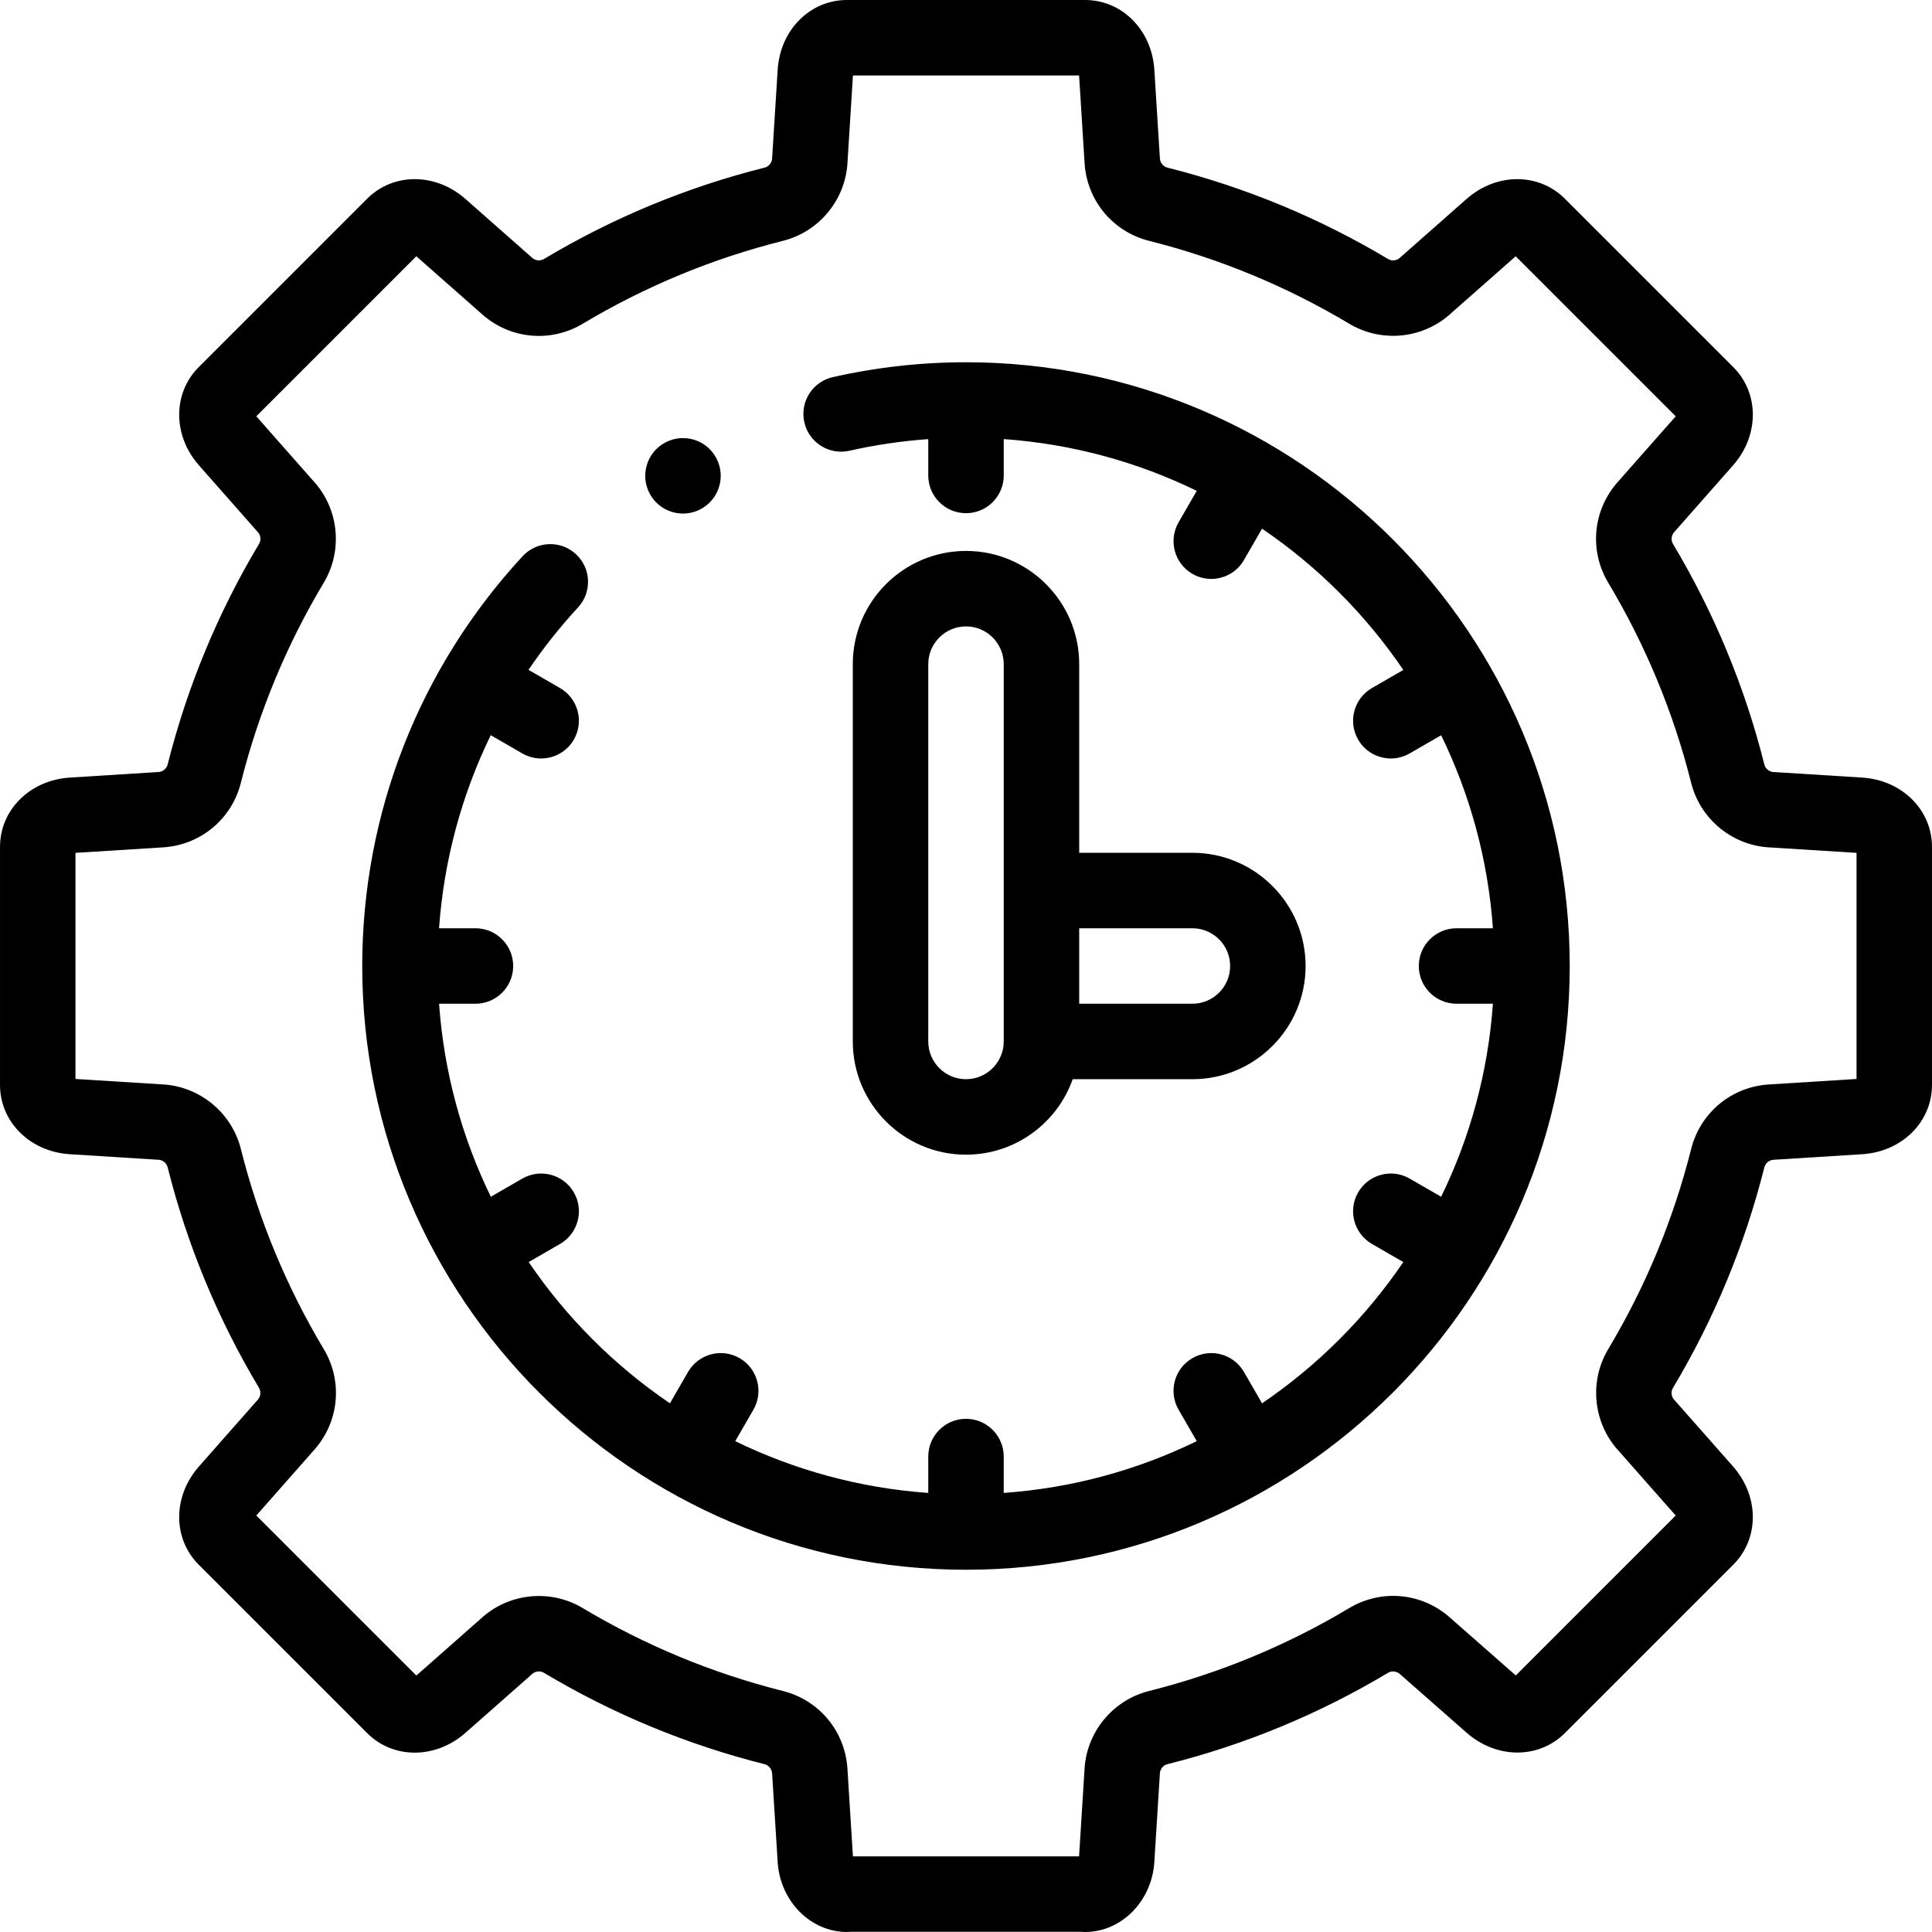
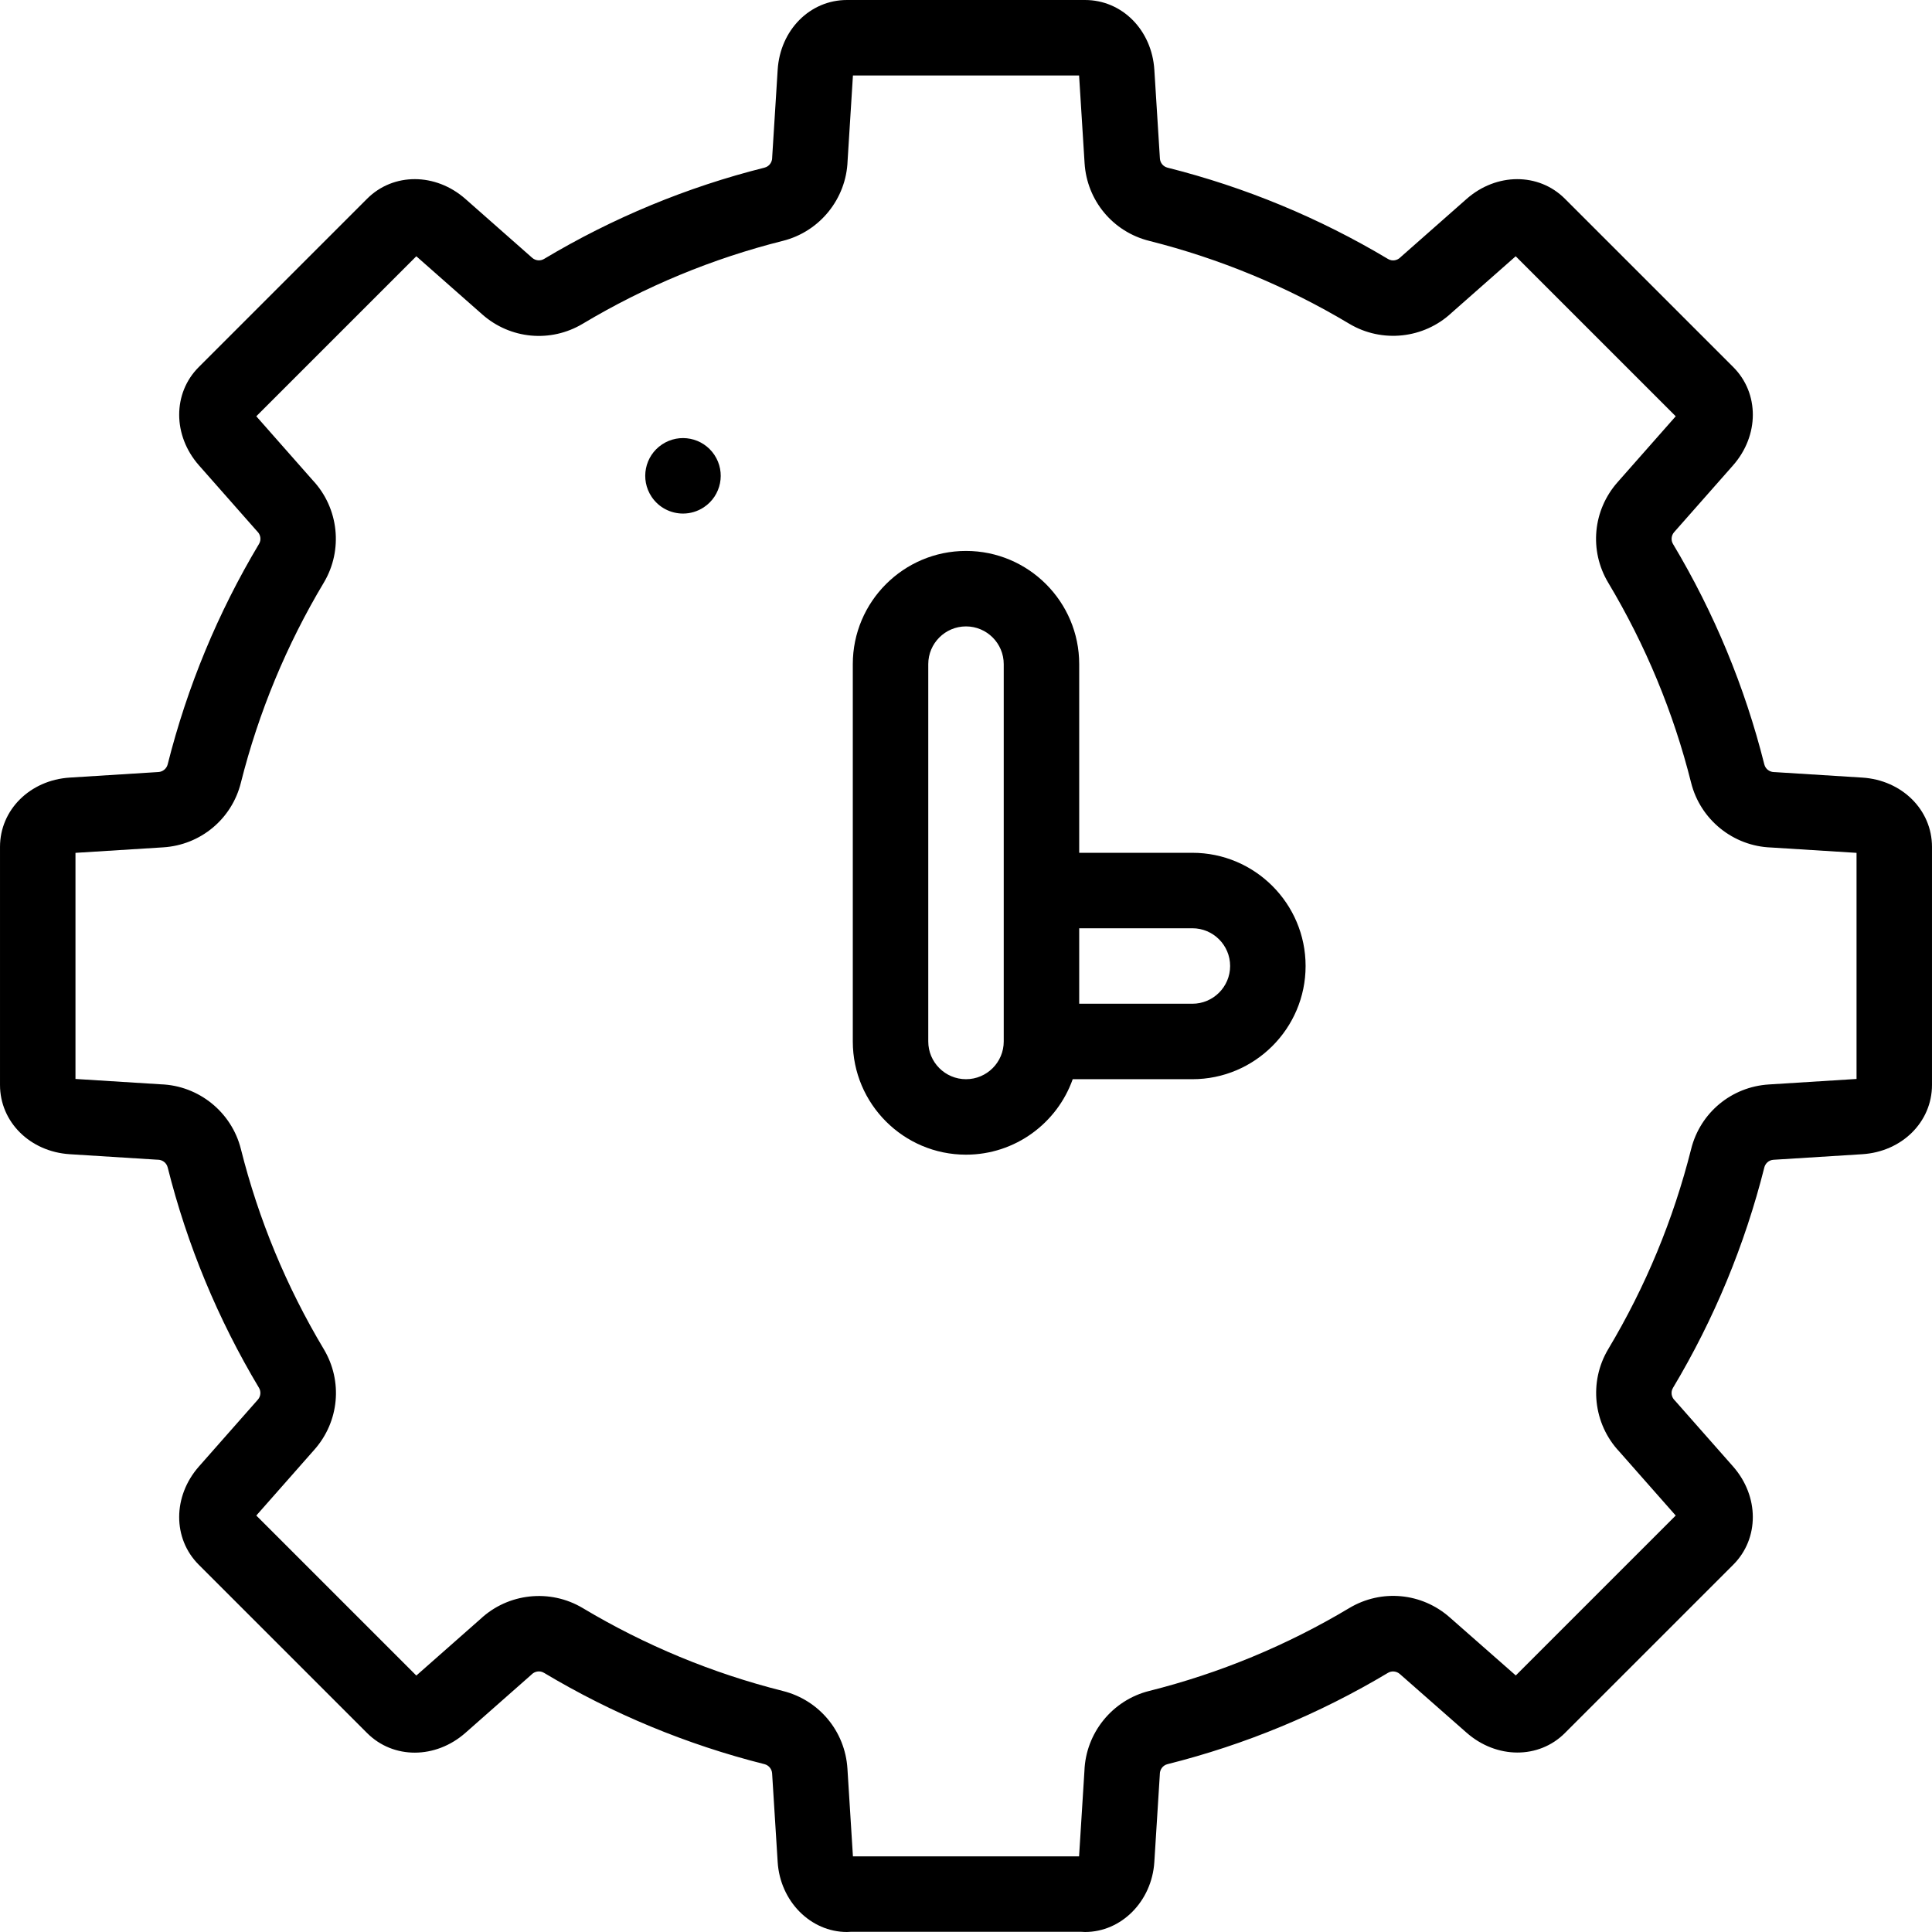
<svg xmlns="http://www.w3.org/2000/svg" id="Layer_1" height="512" viewBox="0 0 512.002 512.002" width="512">
  <g>
    <g>
      <path d="m493.502 206.07-23.026-1.444c-.127-.008-.255-.014-.382-.017-.979-.024-2.189-.67-2.532-2.04-5.148-20.524-13.291-40.177-24.201-58.414-.586-.978-.463-2.261.308-3.132l15.594-17.679c6.984-7.918 7.013-19.124.067-26.065l-44.616-44.613c-6.942-6.943-18.149-6.915-26.064.067l-17.319 15.273c-.101.088-.198.179-.295.271-.703.673-2.006 1.07-3.201.354-18.185-10.877-37.837-19.018-58.412-24.195-.006-.002-.011-.003-.017-.005-1.134-.283-1.945-1.261-2.019-2.432l-1.473-23.501c-.663-10.546-8.557-18.498-18.363-18.498h-63.098c-9.807 0-17.7 7.953-18.362 18.499l-1.444 23.022c-.008.127-.014.255-.017.382-.023.979-.671 2.188-2.041 2.53-20.528 5.148-40.184 13.289-58.423 24.198-.979.585-2.263.462-3.134-.309l-17.678-15.59c-7.916-6.98-19.12-7.011-26.065-.067l-44.615 44.613c-6.945 6.943-6.916 18.149.067 26.066l15.273 17.314c.088.101.179.198.271.295.672.703 1.069 2.004.354 3.199-10.88 18.188-19.023 37.838-24.207 58.426-.278 1.115-1.28 1.945-2.435 2.018l-23.497 1.474c-10.546.662-18.499 8.555-18.499 18.36v63.092c0 9.808 7.953 17.7 18.499 18.36l23.025 1.444c.127.008.255.014.382.017.979.024 2.189.67 2.532 2.04 5.148 20.524 13.29 40.179 24.199 58.419.585.978.463 2.26-.309 3.132l-15.589 17.675c-6.983 7.916-7.013 19.122-.068 26.064l44.616 44.612c6.944 6.945 18.15 6.913 26.065-.067l17.317-15.27c.101-.089.199-.18.296-.272.703-.673 2.004-1.067 3.201-.354 18.189 10.88 37.843 19.021 58.431 24.204 1.116.278 1.946 1.279 2.019 2.433l1.473 23.494c.652 10.4 8.719 18.548 18.362 18.548.337 0 .671-.017 1-.05h61.093c.33.033.666.05 1.005.05 9.644 0 17.709-8.147 18.361-18.548l1.444-23.022c.008-.127.014-.255.017-.382.024-.979.67-2.188 2.04-2.53 20.525-5.147 40.182-13.288 58.423-24.197.977-.586 2.262-.463 3.146.318l17.673 15.536c7.936 6.983 19.137 7.029 26.057.109l44.617-44.611c6.946-6.944 6.917-18.15-.067-26.065l-15.273-17.315c-.088-.1-.179-.198-.271-.295-.672-.703-1.069-2.004-.354-3.199 10.881-18.186 19.024-37.837 24.208-58.426.235-.943 1.079-1.933 2.434-2.018l23.495-1.474c10.547-.659 18.501-8.553 18.501-18.36v-63.092c0-9.805-7.953-17.699-18.499-18.36zm-1.501 79.868-23.248 1.458c-9.908.622-18.182 7.506-20.581 17.113-4.702 18.675-12.094 36.515-21.971 53.023-5.18 8.657-3.979 19.774 2.902 27.121l14.979 16.982-42.382 42.38-17.49-15.375c-7.432-6.575-18.139-7.569-26.642-2.48-16.557 9.901-34.396 17.29-53.013 21.959-9.795 2.447-16.828 11.158-17.171 21.227l-1.418 22.607h-59.931l-1.457-23.244c-.622-9.907-7.507-18.18-17.114-20.58-18.676-4.701-36.518-12.093-53.029-21.969-8.657-5.176-19.773-3.979-27.121 2.902l-16.986 14.979-42.408-42.405 15.398-17.46c6.576-7.43 7.573-18.138 2.483-26.642-9.902-16.557-17.292-34.394-21.961-53.008-2.448-9.795-11.159-16.828-21.229-17.171l-22.611-1.418v-59.922l23.248-1.458c9.909-.622 18.182-7.506 20.582-17.113 4.702-18.674 12.094-36.514 21.971-53.023 5.18-8.656 3.979-19.773-2.9-27.119l-14.982-16.984 42.409-42.405 17.464 15.4c7.431 6.575 18.138 7.571 26.643 2.481 16.555-9.9 34.393-17.289 53.013-21.959 9.795-2.449 16.828-11.159 17.171-21.227l1.417-22.608h59.932l1.457 23.251c.622 9.908 7.507 18.18 17.132 20.585 18.673 4.7 36.508 12.089 53.011 21.961 8.656 5.175 19.771 3.977 27.118-2.902l16.989-14.982 42.409 42.406-15.404 17.464c-6.575 7.431-7.571 18.138-2.481 26.643 9.902 16.553 17.293 34.389 21.963 53.003 2.448 9.795 11.159 16.827 21.228 17.17l22.612 1.418v59.921z" />
-       <path d="m256.001 96.001c-11.857 0-23.733 1.326-35.299 3.942-5.387 1.219-8.766 6.573-7.548 11.96 1.219 5.387 6.572 8.769 11.96 7.548 6.867-1.553 13.86-2.574 20.887-3.078v9.63c0 5.522 4.478 10 10 10s10-4.478 10-10v-9.641c18.228 1.293 35.502 6.089 51.153 13.72l-4.814 8.337c-2.762 4.782-1.123 10.898 3.66 13.66 1.574.909 3.294 1.342 4.99 1.342 3.456 0 6.817-1.794 8.67-5.002l4.799-8.311c14.718 9.996 27.44 22.718 37.436 37.436l-8.312 4.798c-4.782 2.761-6.422 8.877-3.66 13.66 1.852 3.208 5.213 5.002 8.67 5.002 1.696 0 3.415-.433 4.99-1.342l8.337-4.813c7.631 15.65 12.427 32.924 13.72 51.152h-9.64c-5.522 0-10 4.478-10 10s4.478 10 10 10h9.64c-1.293 18.228-6.089 35.502-13.72 51.153l-8.337-4.814c-4.782-2.762-10.897-1.122-13.66 3.66-2.762 4.782-1.123 10.898 3.66 13.66l8.311 4.799c-9.995 14.718-22.717 27.44-37.435 37.435l-4.799-8.311c-2.761-4.783-8.877-6.421-13.66-3.66-4.783 2.762-6.422 8.878-3.66 13.66l4.814 8.337c-15.65 7.631-32.925 12.427-51.153 13.72v-9.64c0-5.522-4.478-10-10-10s-10 4.478-10 10v9.64c-18.228-1.293-35.502-6.089-51.153-13.72l4.814-8.337c2.762-4.782 1.123-10.898-3.66-13.66-4.781-2.763-10.898-1.122-13.66 3.66l-4.799 8.311c-14.718-9.995-27.44-22.717-37.435-37.435l8.311-4.799c4.783-2.762 6.422-8.878 3.66-13.66-2.762-4.783-8.876-6.421-13.66-3.66l-8.337 4.814c-7.631-15.65-12.427-32.925-13.72-51.153h9.641c5.522 0 10-4.478 10-10s-4.478-10-10-10h-9.647c1.271-17.906 5.95-35.238 13.696-51.17l8.366 4.831c1.574.909 3.294 1.342 4.99 1.342 3.456 0 6.817-1.794 8.67-5.002 2.762-4.782 1.123-10.898-3.66-13.66l-8.354-4.823c3.928-5.791 8.302-11.323 13.119-16.535 3.749-4.056 3.5-10.382-.557-14.131-4.056-3.748-10.383-3.499-14.131.557-27.404 29.65-42.496 68.216-42.496 108.592 0 88.225 71.775 160 160 160s160-71.775 160-160-71.773-160.001-159.998-160.001z" />
      <path d="m256.001 146.004c-16.542 0-30 13.458-30 30v99.998c0 16.542 13.458 29.999 30 29.999 13.037 0 24.152-8.361 28.28-20h31.717c16.542 0 30-13.458 30-30s-13.458-30-30-30h-29.997v-49.997c0-16.542-13.458-30-30-30zm10 129.998c0 5.514-4.486 9.999-10 9.999s-10-4.485-10-9.999v-99.998c0-5.514 4.486-10 10-10s10 4.486 10 10zm49.997-30.001c5.514 0 10 4.486 10 10s-4.486 10-10 10h-29.997v-20z" />
      <path d="m181.008 136.1c1.906 0 3.835-.545 5.54-1.682 4.596-3.063 5.837-9.272 2.773-13.867-3.063-4.596-9.271-5.837-13.867-2.773l-.006.004c-4.596 3.063-5.834 9.271-2.771 13.865 1.927 2.889 5.098 4.453 8.331 4.453z" />
    </g>
  </g>
</svg>